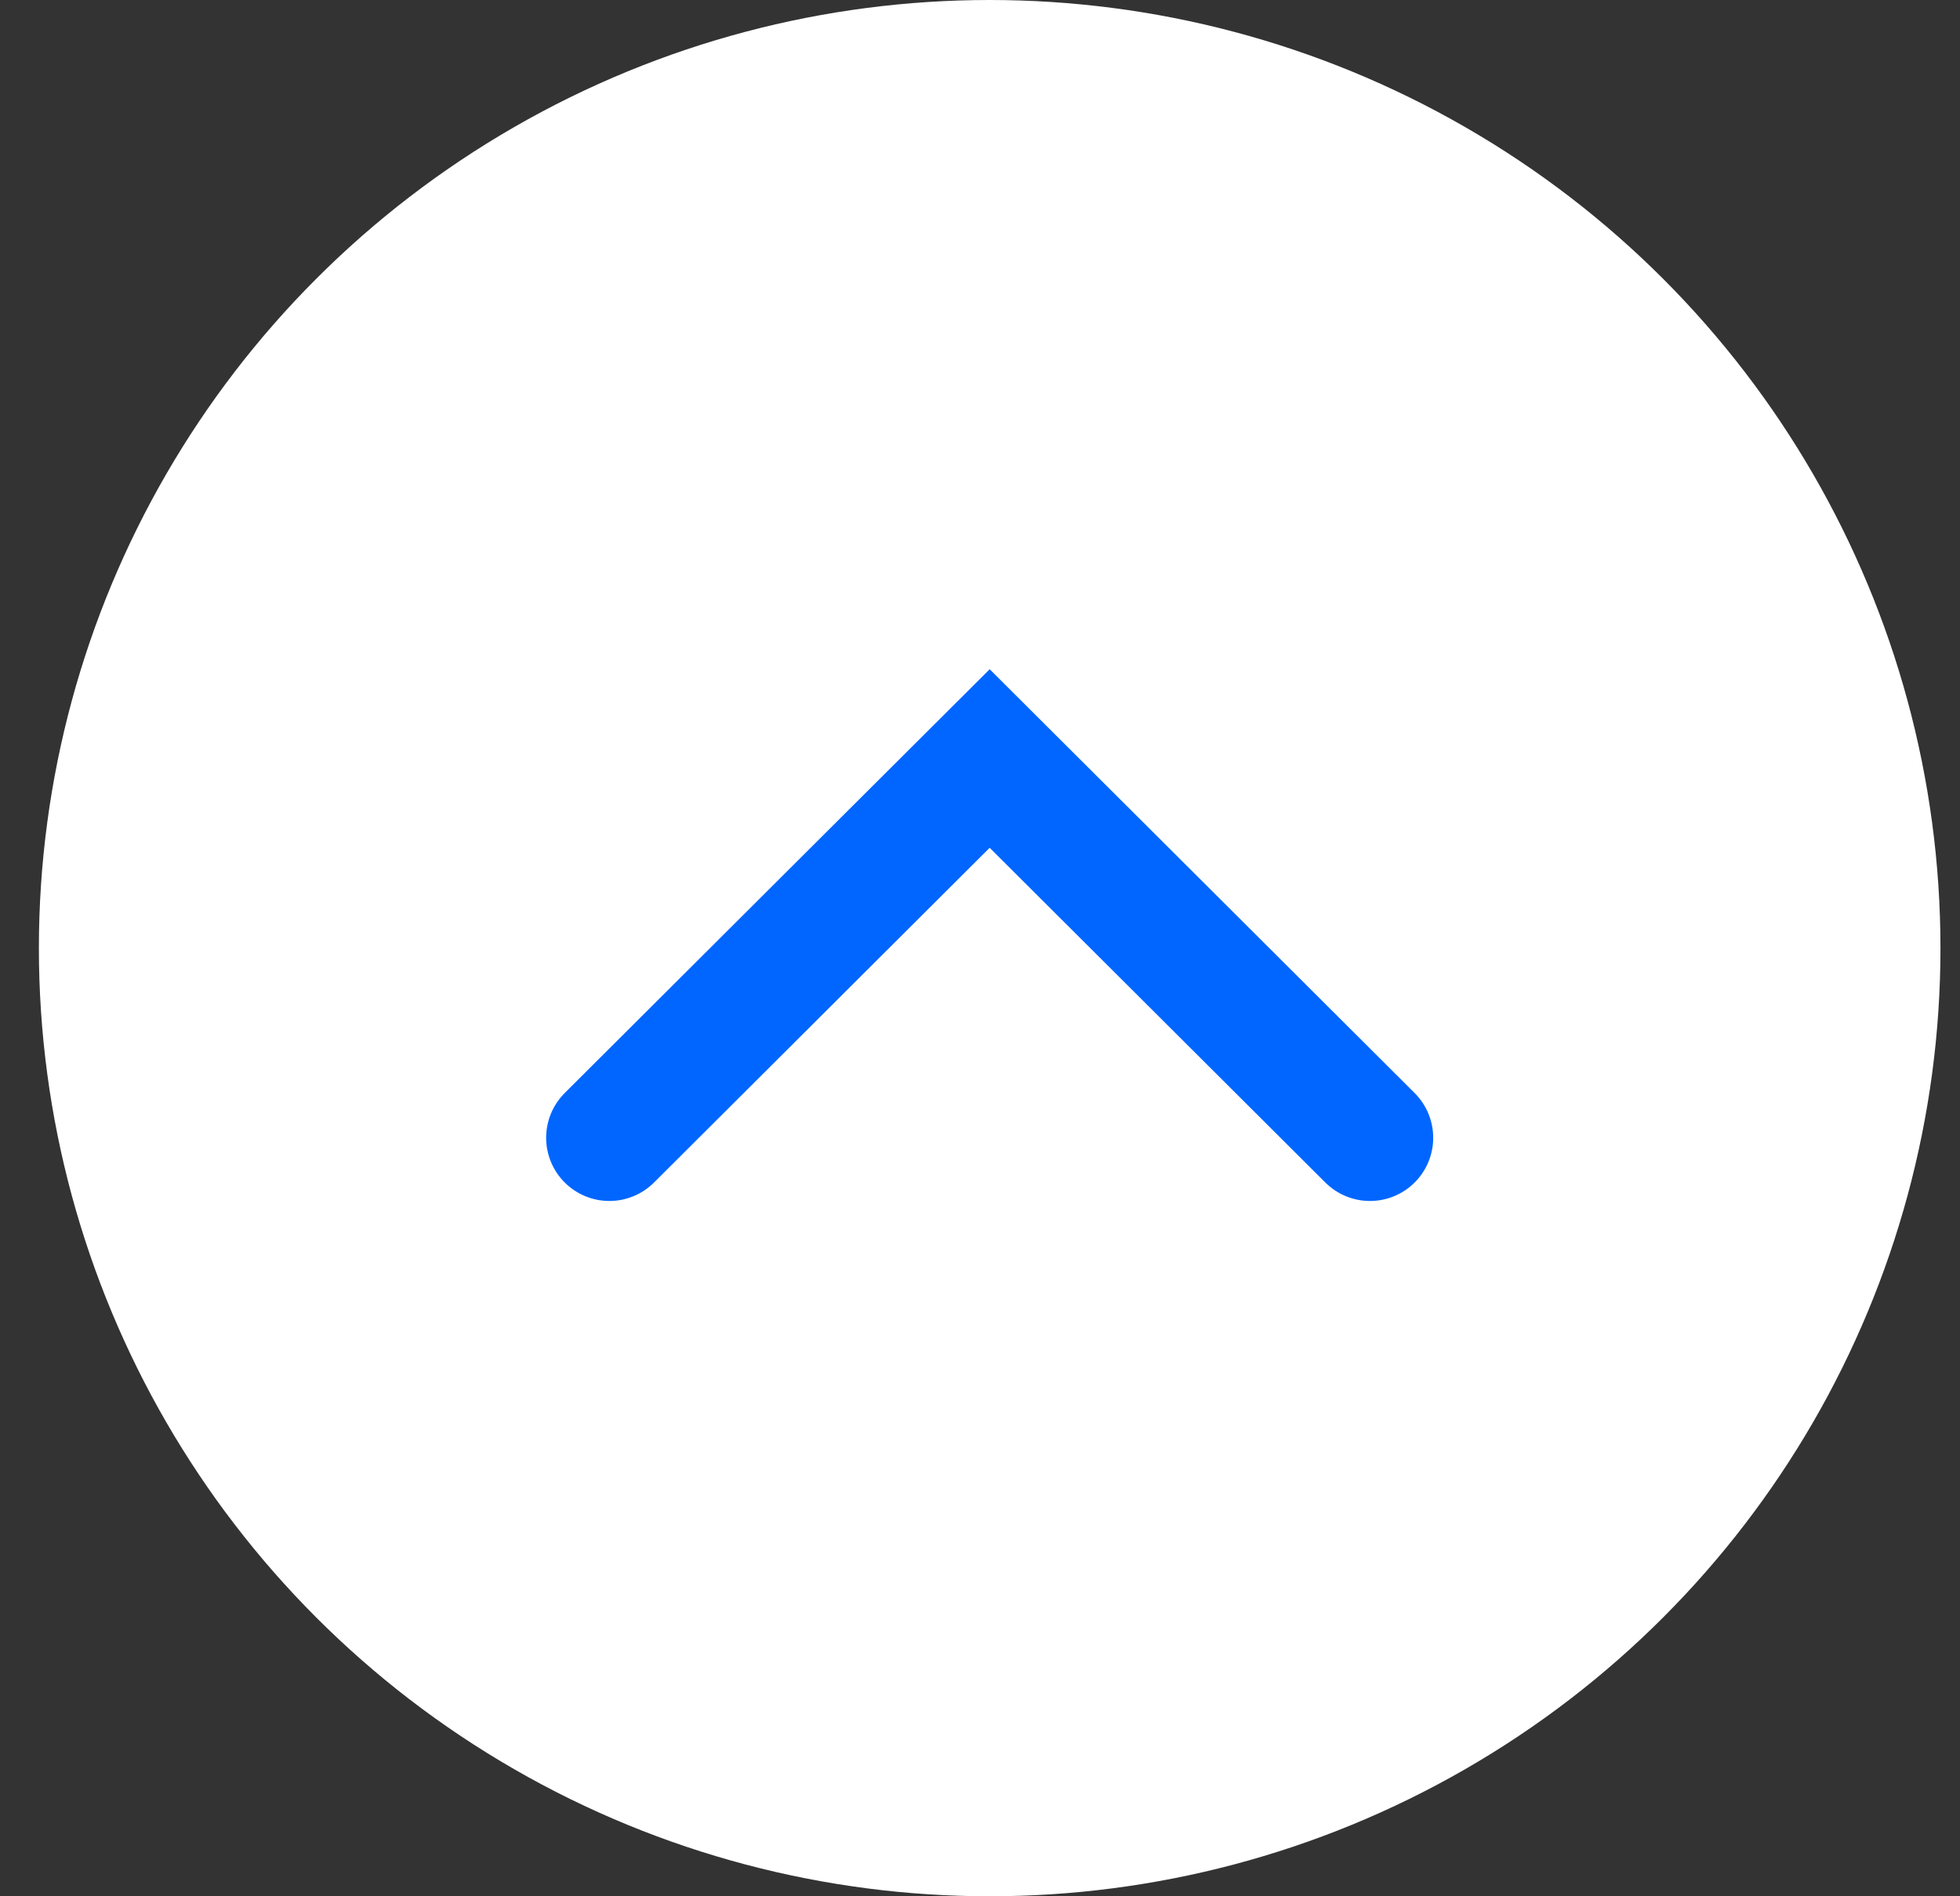
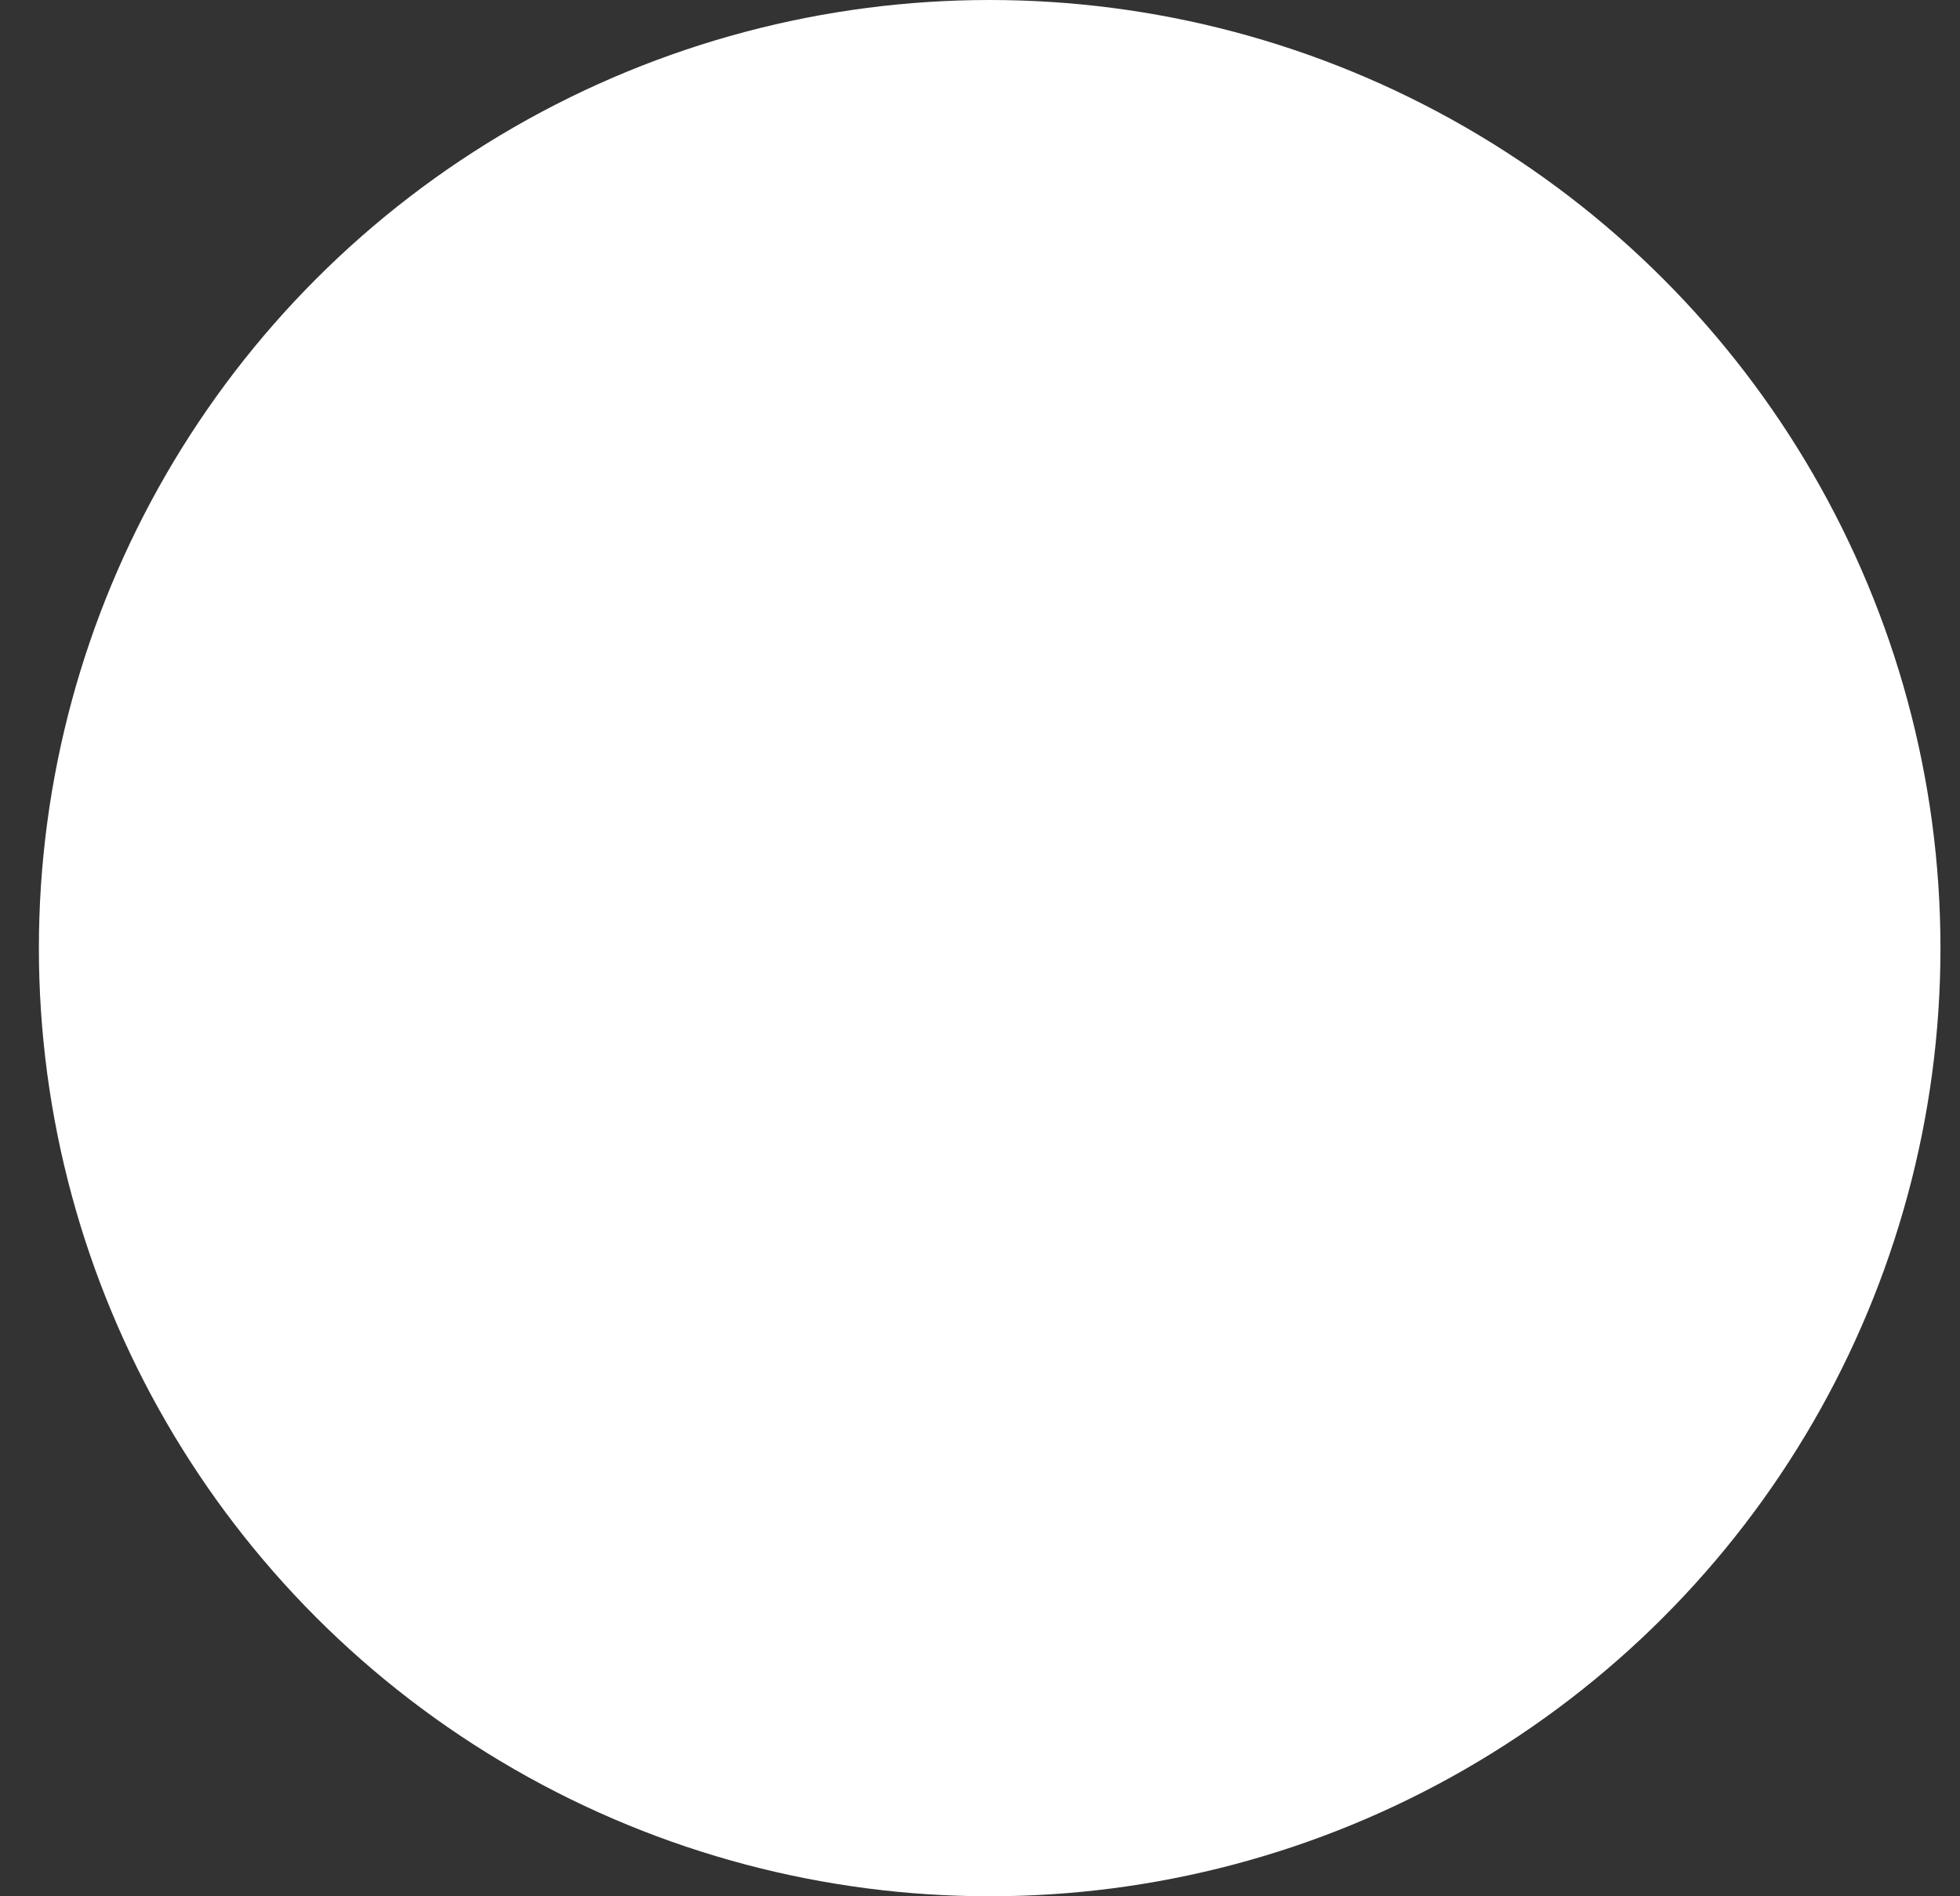
<svg xmlns="http://www.w3.org/2000/svg" width="31" height="30" viewBox="0 0 31 30" fill="none">
  <rect x="0" y="0" width="31" height="30" fill="#333333" stroke="none" />
  <ellipse cx="15.653" cy="15" rx="15.038" ry="15" transform="rotate(-180 15.653 15)" fill="white" />
-   <path d="M21.668 18L15.653 12L9.638 18" stroke="#0066FF" stroke-width="2" stroke-linecap="round" />
</svg>